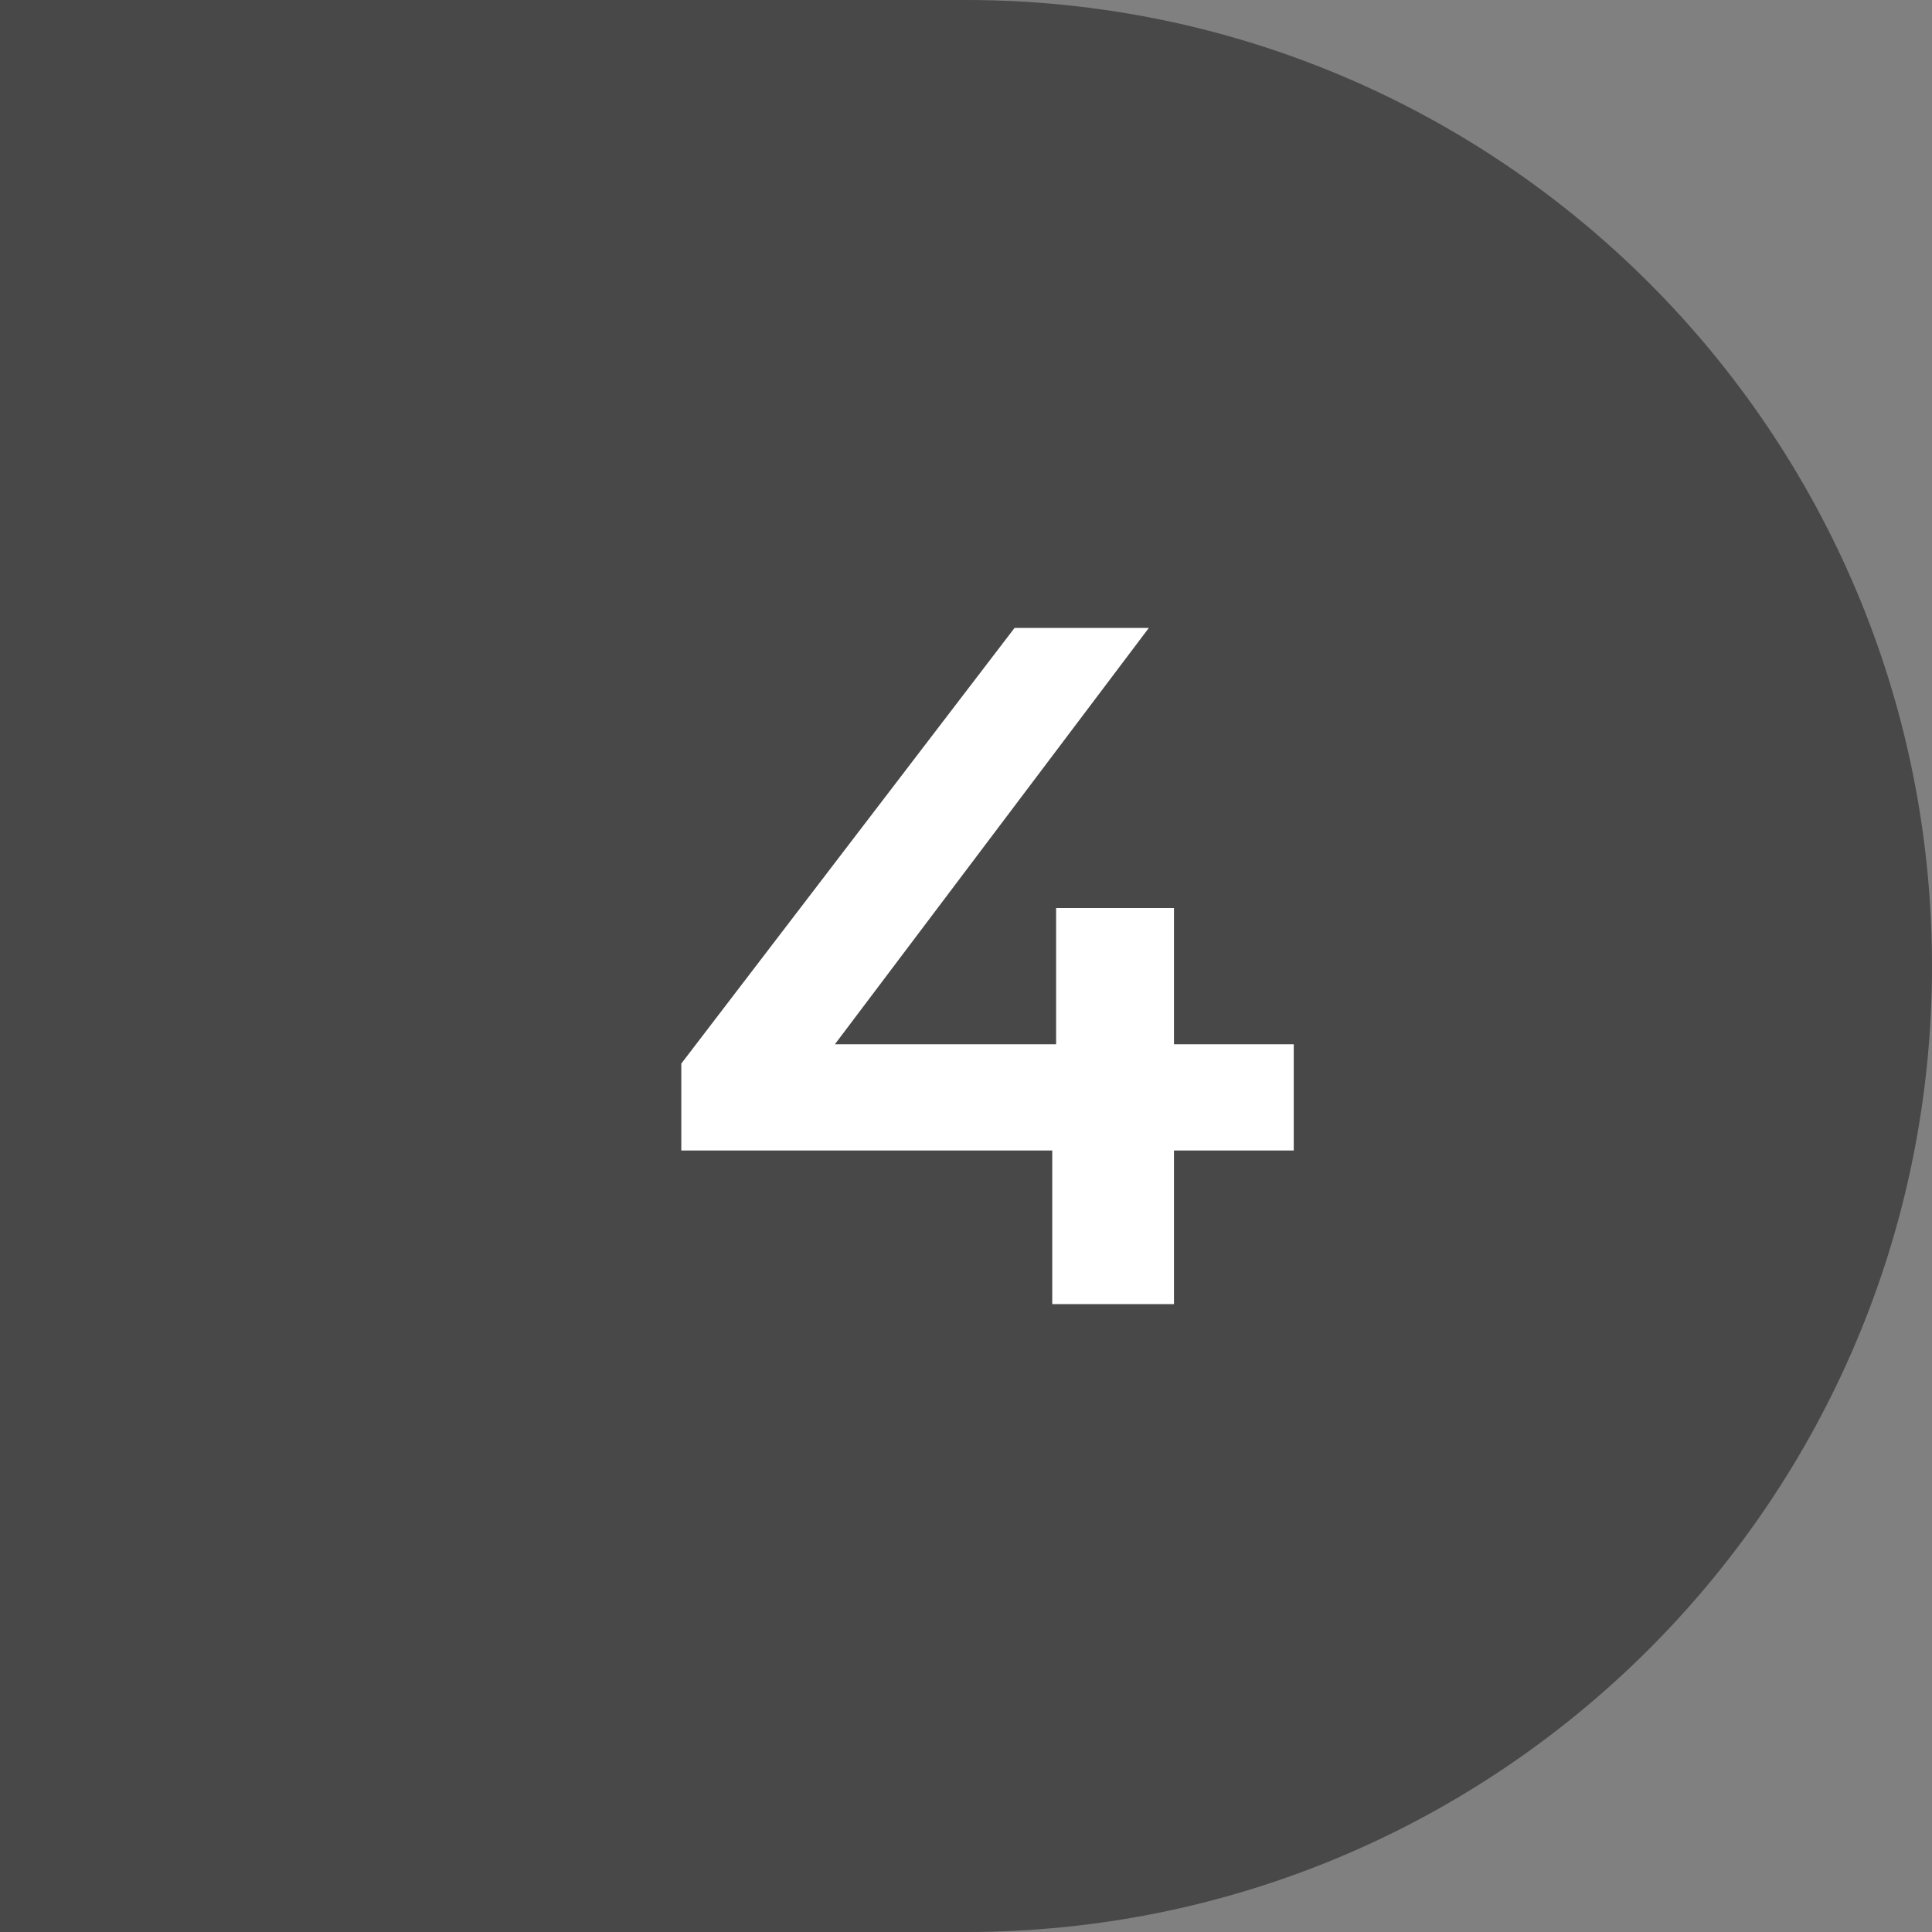
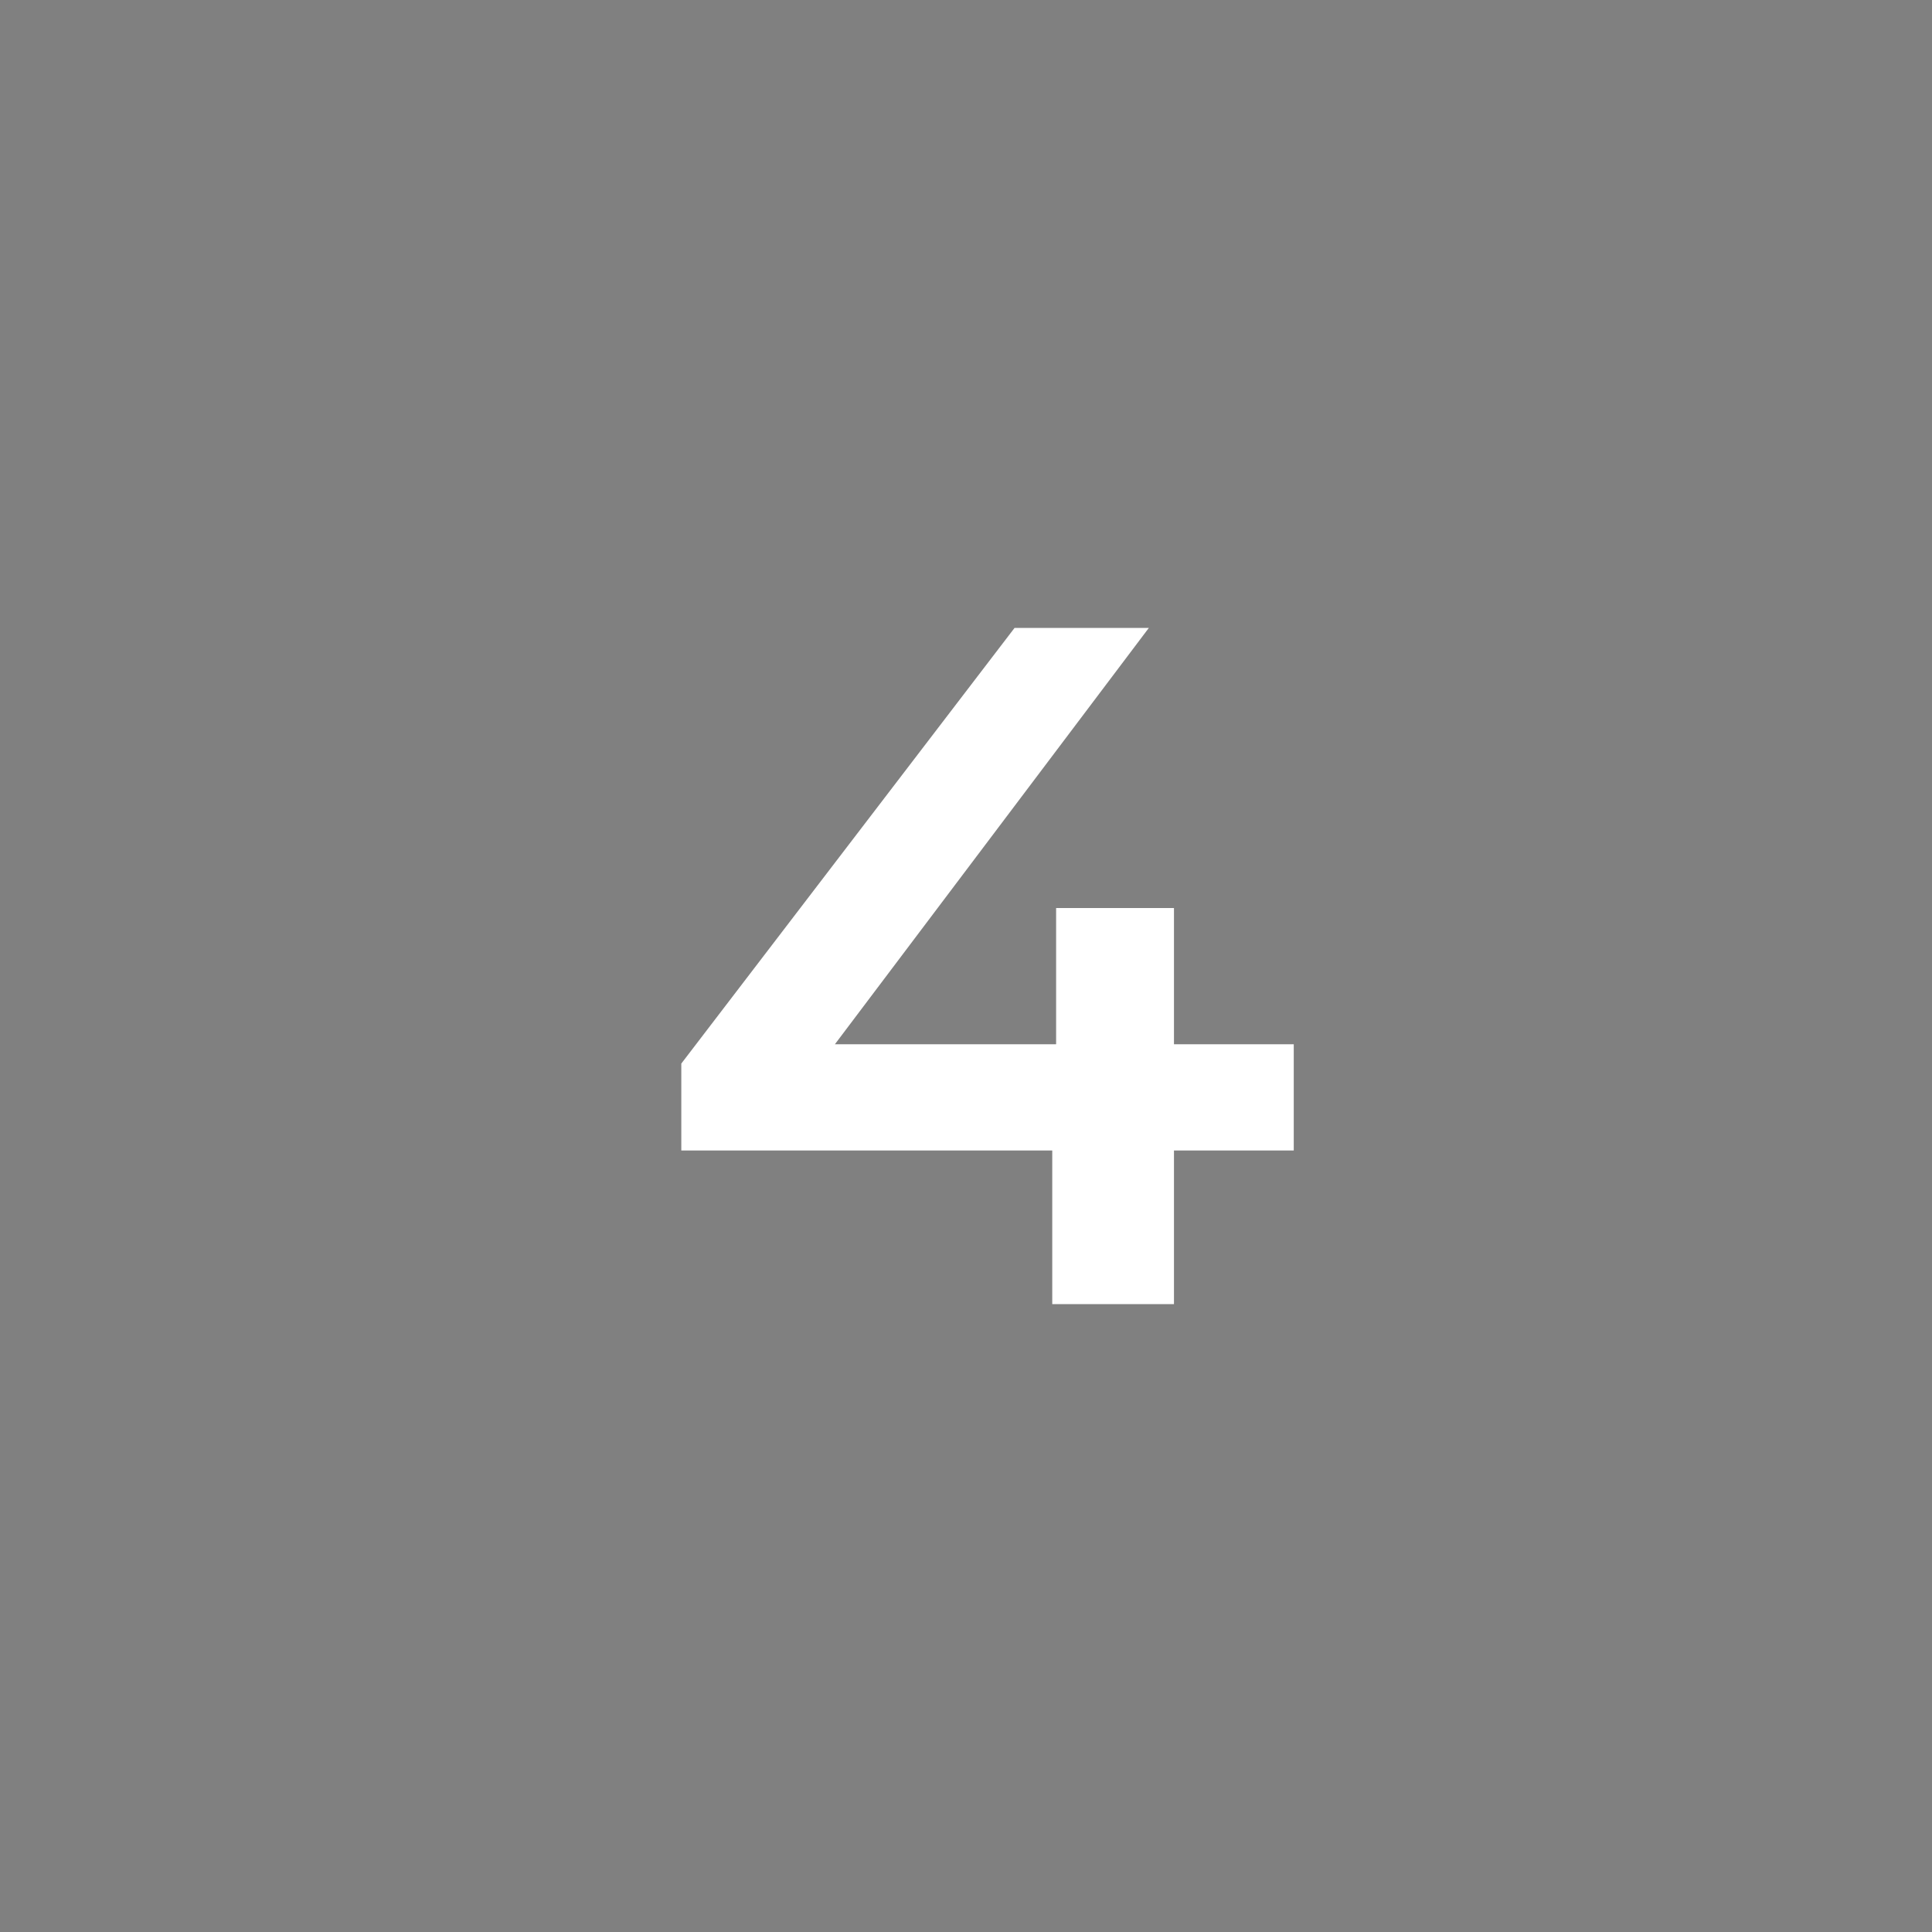
<svg xmlns="http://www.w3.org/2000/svg" width="160" height="160" viewBox="0 0 160 160" fill="none">
  <rect x="0" y="0" width="160" height="160" fill="#808080" stroke="none" />
-   <path d="M0 0H80C124.183 0 160 35.817 160 80C160 124.183 124.183 160 80 160H0V0Z" fill="#484848" />
  <path d="M107.143 95.28H97.223V108H87.143V95.28H56.423V88.08L84.023 52H95.143L69.143 86.48H87.463V75.2H97.223V86.48H107.143V95.28Z" fill="white" />
</svg>